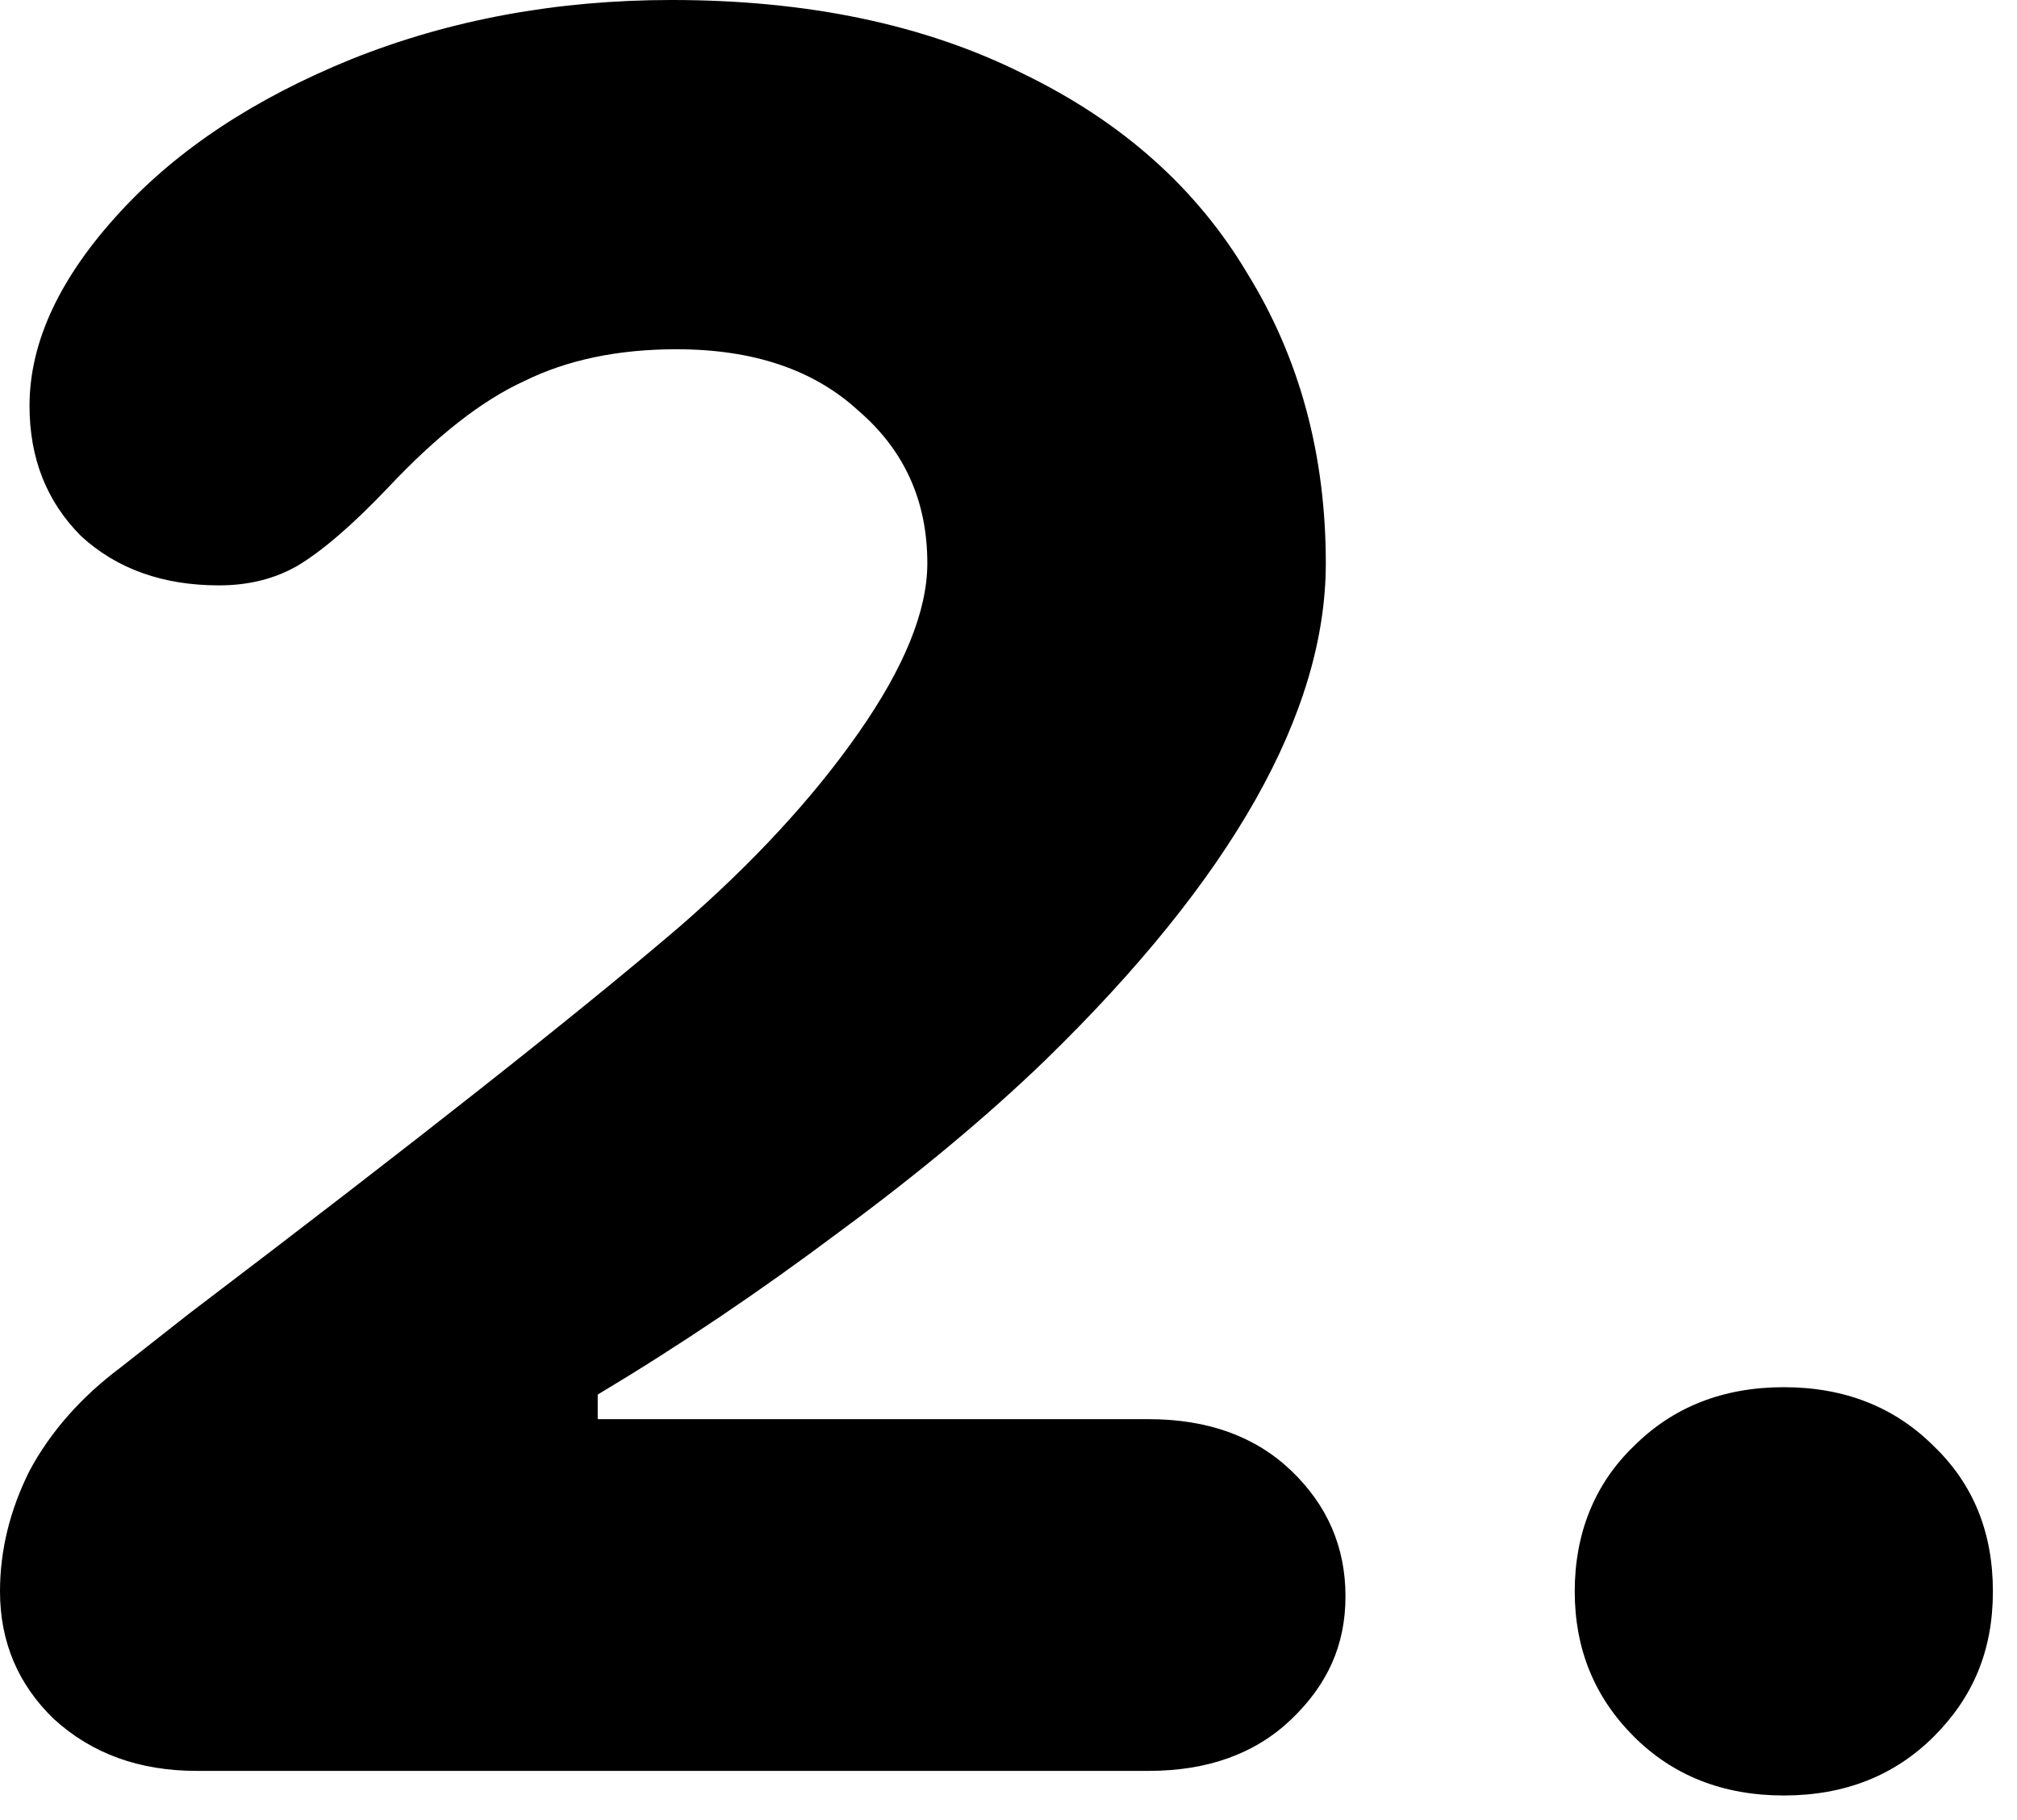
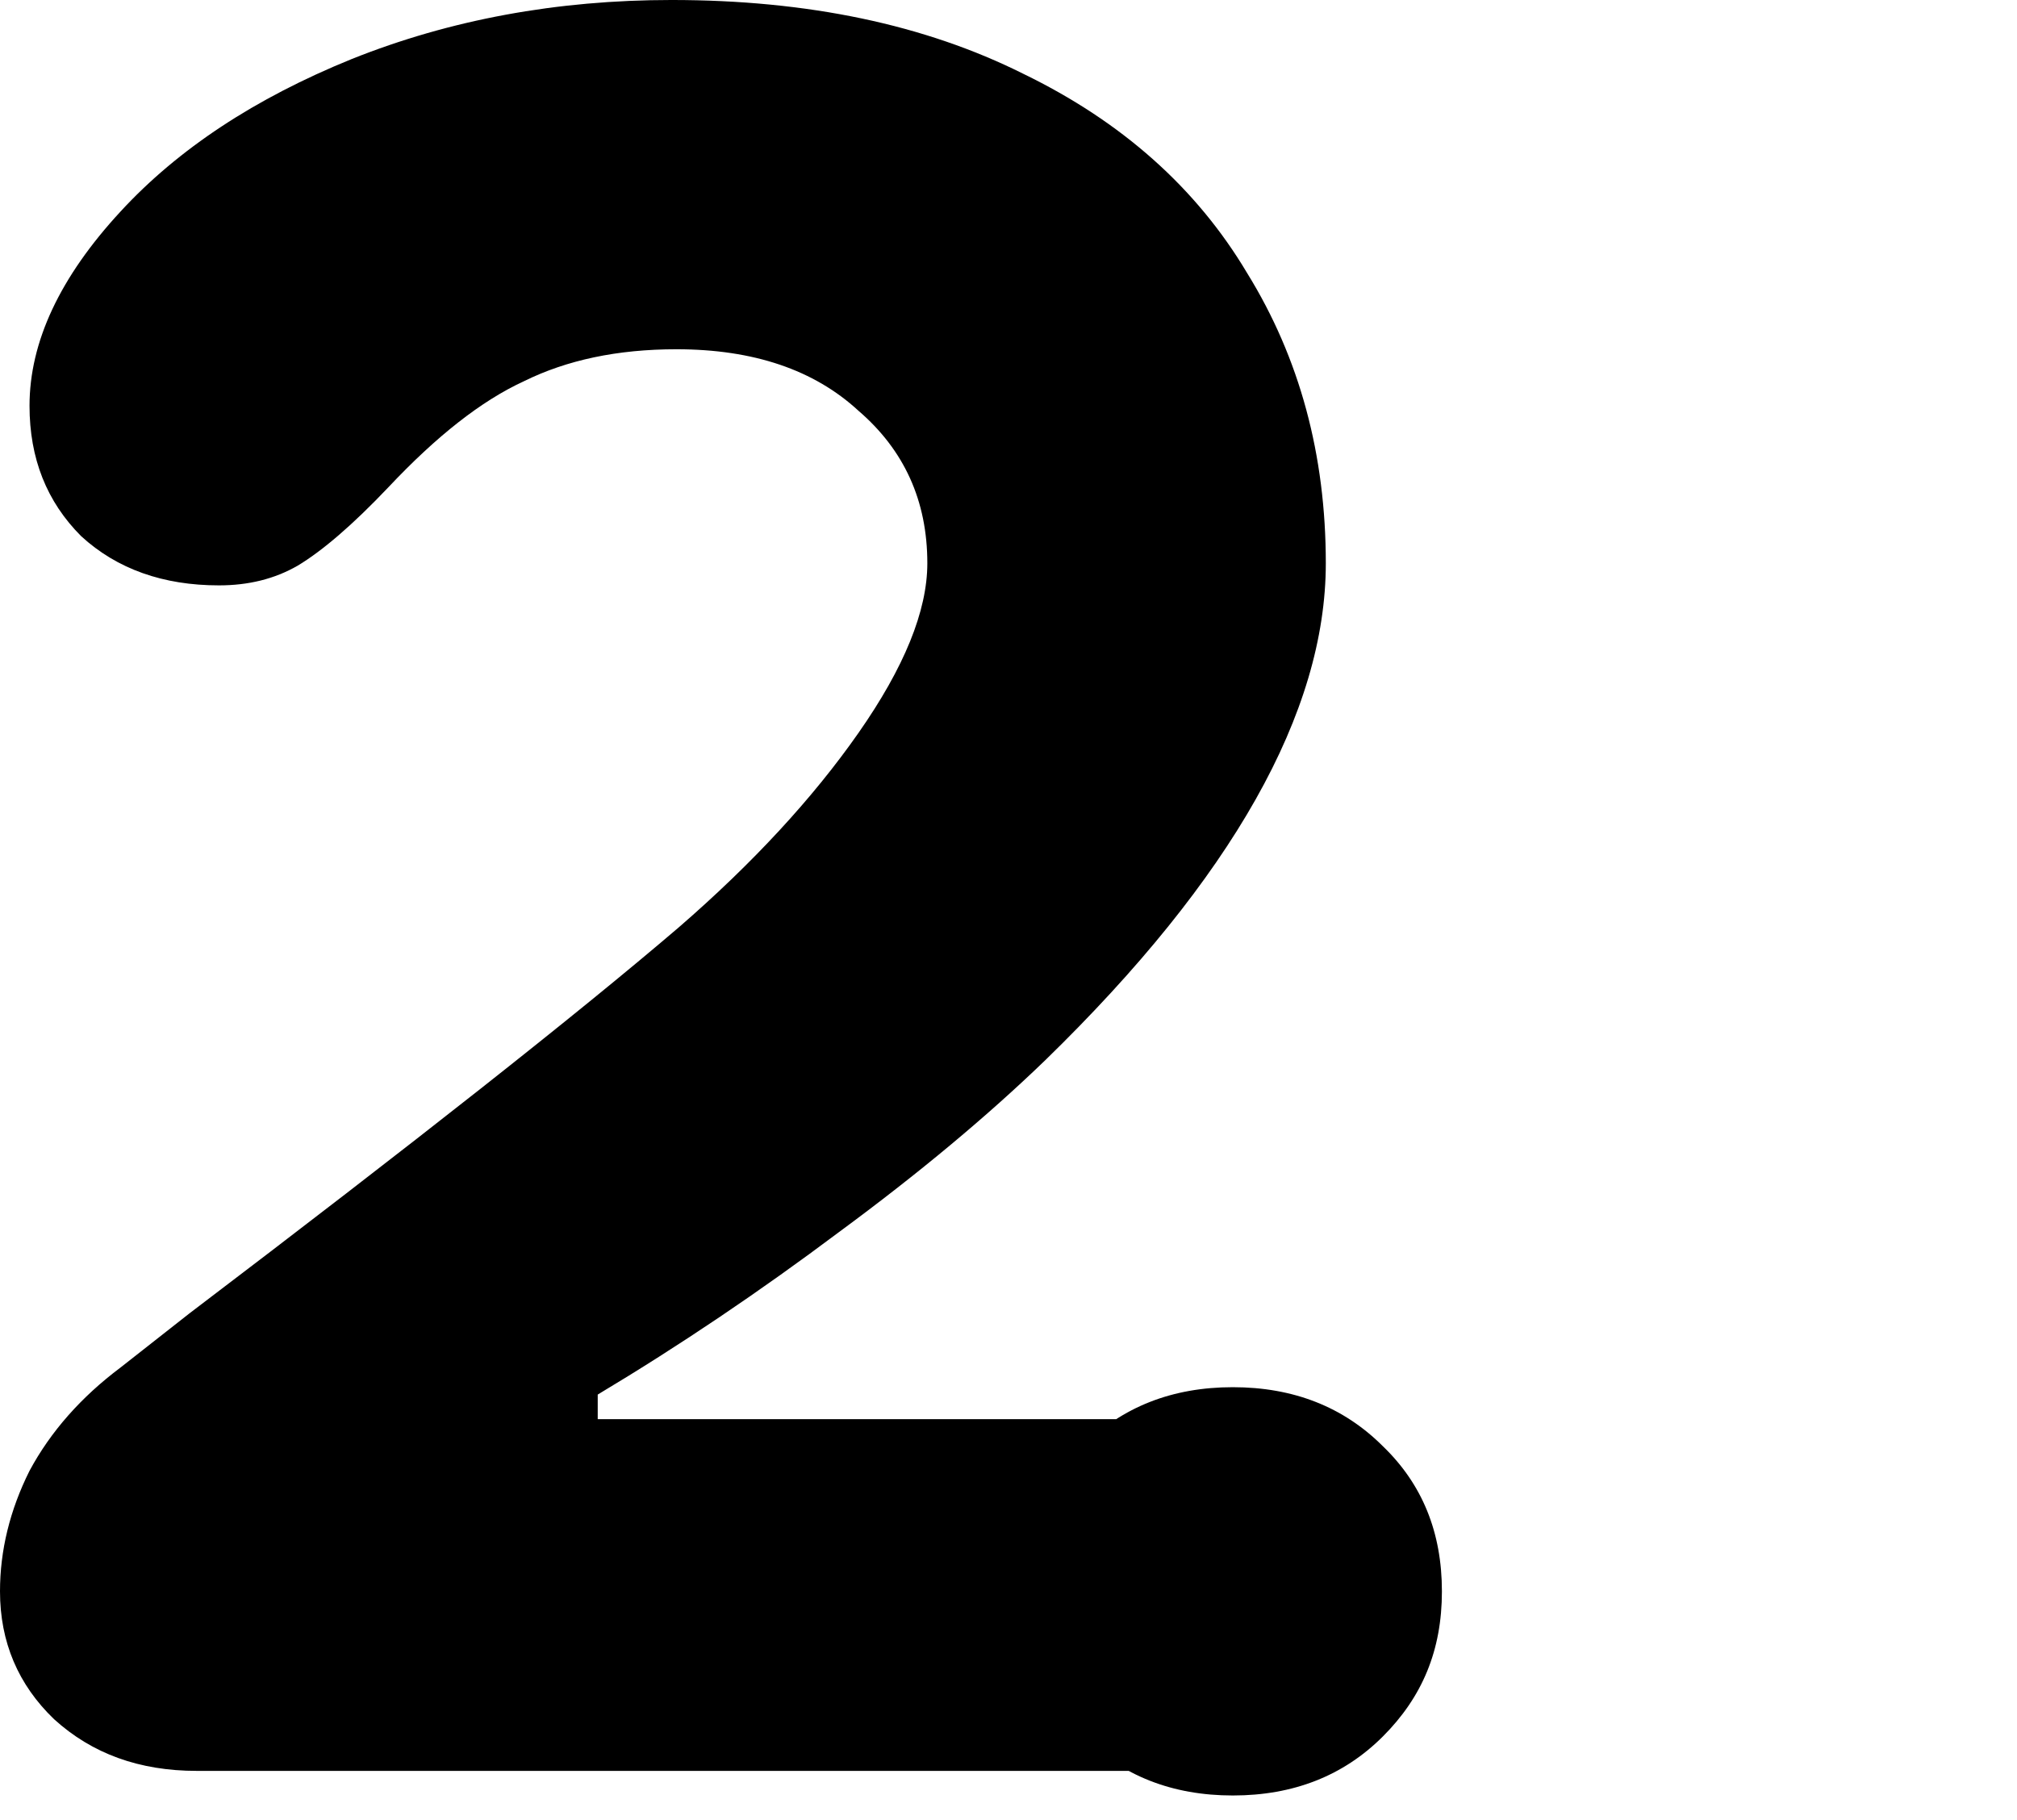
<svg xmlns="http://www.w3.org/2000/svg" viewBox="0 0 41 37">
-   <path d="m23.35 28.85c1.2 0 2.17.35 2.9 1.05s1.1 1.55 1.1 2.55-.37 1.8-1.1 2.5-1.7 1.05-2.9 1.05h-19.35c-1.17 0-2.13-.35-2.9-1.05-.73-.7-1.1-1.57-1.1-2.6 0-.83.2-1.65.6-2.45.43-.8 1.05-1.5 1.85-2.1l1.4-1.1c4.57-3.47 7.88-6.08 9.95-7.85 1.5-1.3 2.72-2.62 3.65-3.95s1.4-2.48 1.4-3.45c0-1.27-.47-2.3-1.4-3.1-.9-.83-2.13-1.25-3.7-1.25-1.2 0-2.23.22-3.1.65-.87.4-1.78 1.12-2.75 2.15-.73.77-1.35 1.3-1.85 1.6-.47.27-1 .4-1.6.4-1.13 0-2.07-.33-2.8-1-.7-.7-1.05-1.58-1.05-2.65 0-1.3.62-2.62 1.85-3.95 1.17-1.27 2.73-2.3 4.7-3.1 2-.8 4.17-1.2 6.5-1.2 2.77 0 5.15.5 7.15 1.5 2 .97 3.52 2.32 4.55 4.05 1.07 1.73 1.6 3.7 1.6 5.9 0 3.03-1.9 6.4-5.7 10.1-1.17 1.13-2.57 2.3-4.2 3.5-1.6 1.2-3.23 2.3-4.9 3.3v.5zm12.91 7.65c-1.23 0-2.25-.4-3.05-1.2s-1.2-1.78-1.2-2.95.4-2.18 1.2-2.95c.8-.8 1.82-1.2 3.05-1.2s2.25.4 3.05 1.2c.8.77 1.2 1.75 1.2 2.95s-.4 2.15-1.2 2.95-1.82 1.2-3.05 1.2z" />
+   <path d="m23.35 28.85c1.2 0 2.17.35 2.9 1.05s1.1 1.55 1.1 2.55-.37 1.8-1.1 2.5-1.7 1.05-2.9 1.05h-19.35c-1.17 0-2.13-.35-2.9-1.05-.73-.7-1.1-1.57-1.1-2.6 0-.83.2-1.65.6-2.45.43-.8 1.05-1.5 1.85-2.1l1.4-1.1c4.57-3.47 7.88-6.08 9.95-7.85 1.5-1.3 2.72-2.62 3.65-3.95s1.4-2.48 1.4-3.45c0-1.27-.47-2.3-1.4-3.1-.9-.83-2.13-1.25-3.7-1.25-1.2 0-2.23.22-3.1.65-.87.4-1.78 1.12-2.75 2.15-.73.77-1.35 1.3-1.85 1.6-.47.27-1 .4-1.6.4-1.13 0-2.07-.33-2.8-1-.7-.7-1.05-1.58-1.05-2.65 0-1.3.62-2.62 1.85-3.95 1.17-1.27 2.73-2.3 4.7-3.1 2-.8 4.17-1.2 6.5-1.2 2.77 0 5.15.5 7.15 1.5 2 .97 3.52 2.32 4.55 4.05 1.07 1.73 1.6 3.7 1.6 5.9 0 3.03-1.9 6.4-5.7 10.1-1.17 1.13-2.57 2.3-4.2 3.5-1.6 1.2-3.23 2.3-4.9 3.3v.5m12.91 7.65c-1.23 0-2.25-.4-3.05-1.2s-1.2-1.78-1.2-2.95.4-2.18 1.2-2.95c.8-.8 1.82-1.2 3.05-1.2s2.25.4 3.05 1.2c.8.77 1.2 1.75 1.2 2.95s-.4 2.15-1.2 2.95-1.82 1.2-3.05 1.2z" />
</svg>